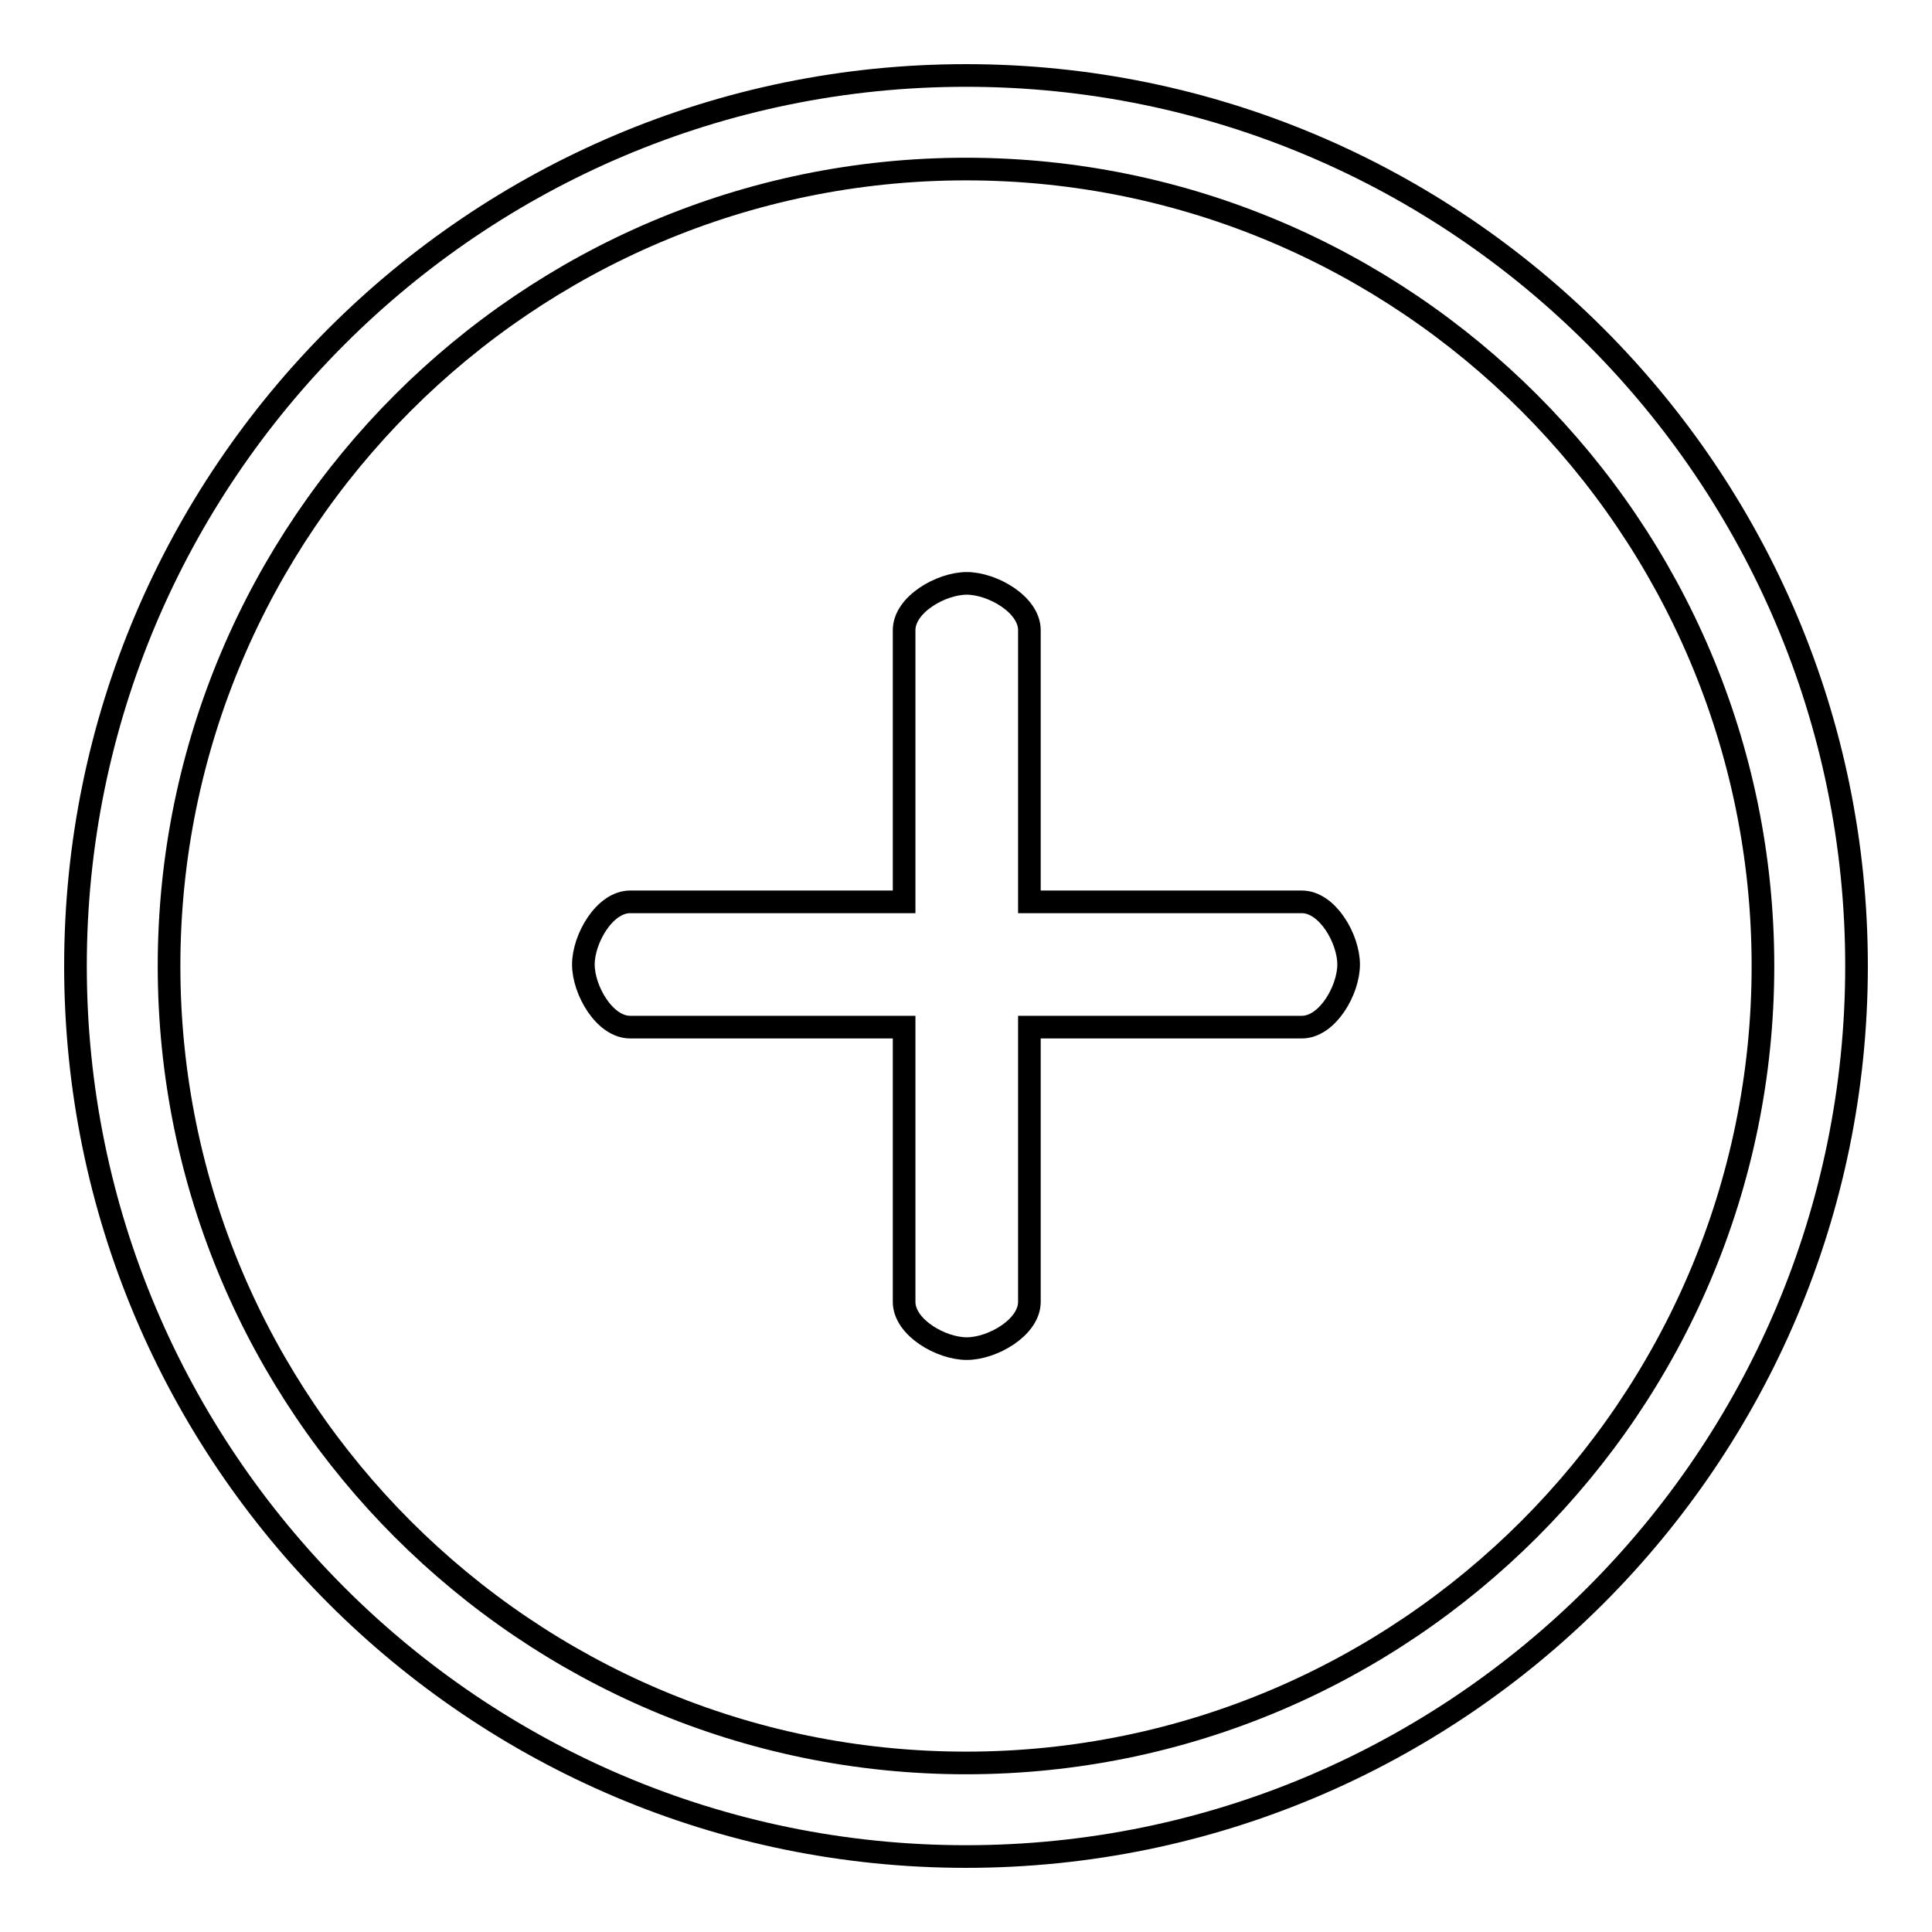
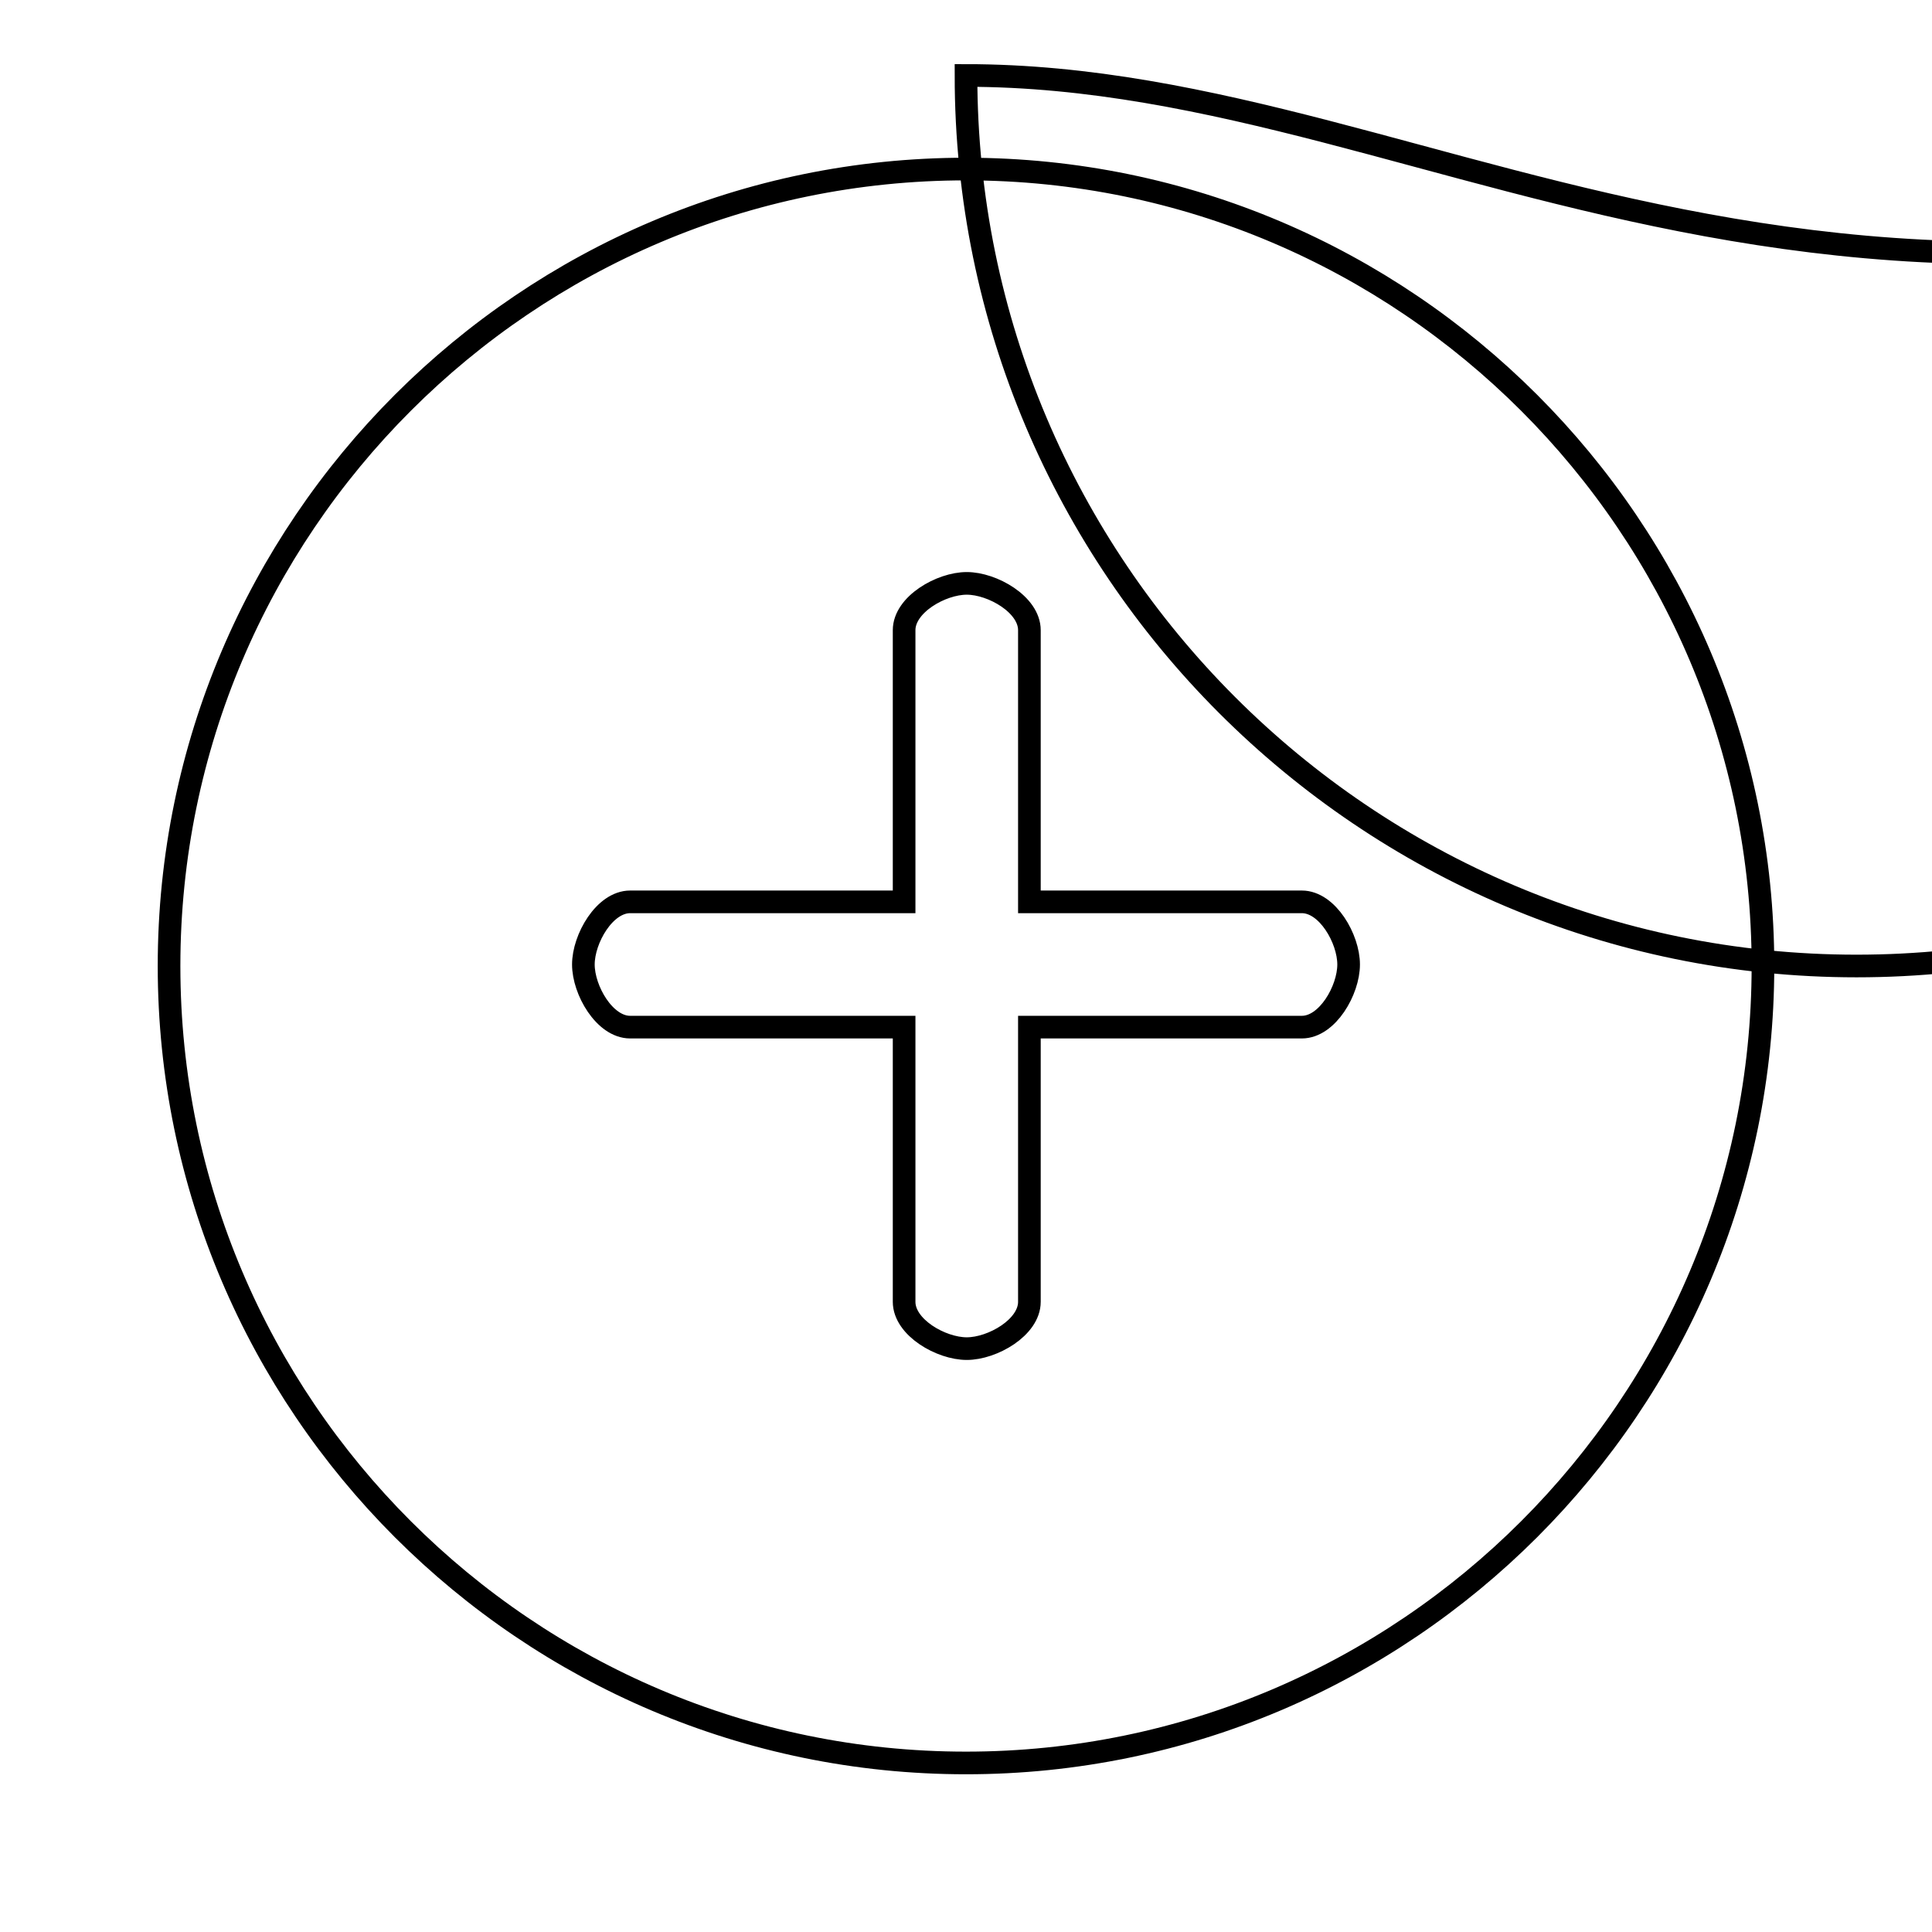
<svg xmlns="http://www.w3.org/2000/svg" version="1.1" x="0px" y="0px" viewBox="0 0 256 256" enable-background="new 0 0 256 256" xml:space="preserve">
  <g>
-     <path stroke-width="3" fill-opacity="0" stroke="#000000" d="M128,10C62.9,10,10,62.9,10,128c0,65.1,52.9,118,118,118c65.1,0,118-52.9,118-118C246,62.9,193.1,10,128,10 L128,10z M128,233.6c-58.2,0-105.6-47.4-105.6-105.6C22.4,69.8,69.8,22.4,128,22.4c58.2,0,105.6,47.4,105.6,105.6 C233.6,186.2,186.2,233.6,128,233.6L128,233.6L128,233.6z M172.5,119.5h-36.1v-36c0-3.4-4.9-6.2-8.3-6.2c-3.4,0-8.3,2.8-8.3,6.2v36 H83.5c-3.4,0-6.2,4.9-6.2,8.3s2.8,8.3,6.2,8.3h36.3v36.4c0,3.4,4.9,6.2,8.3,6.2c3.4,0,8.3-2.8,8.3-6.2v-36.4h36.1 c3.4,0,6.2-4.9,6.2-8.3S175.9,119.5,172.5,119.5L172.5,119.5z" />
+     <path stroke-width="3" fill-opacity="0" stroke="#000000" d="M128,10c0,65.1,52.9,118,118,118c65.1,0,118-52.9,118-118C246,62.9,193.1,10,128,10 L128,10z M128,233.6c-58.2,0-105.6-47.4-105.6-105.6C22.4,69.8,69.8,22.4,128,22.4c58.2,0,105.6,47.4,105.6,105.6 C233.6,186.2,186.2,233.6,128,233.6L128,233.6L128,233.6z M172.5,119.5h-36.1v-36c0-3.4-4.9-6.2-8.3-6.2c-3.4,0-8.3,2.8-8.3,6.2v36 H83.5c-3.4,0-6.2,4.9-6.2,8.3s2.8,8.3,6.2,8.3h36.3v36.4c0,3.4,4.9,6.2,8.3,6.2c3.4,0,8.3-2.8,8.3-6.2v-36.4h36.1 c3.4,0,6.2-4.9,6.2-8.3S175.9,119.5,172.5,119.5L172.5,119.5z" />
  </g>
</svg>